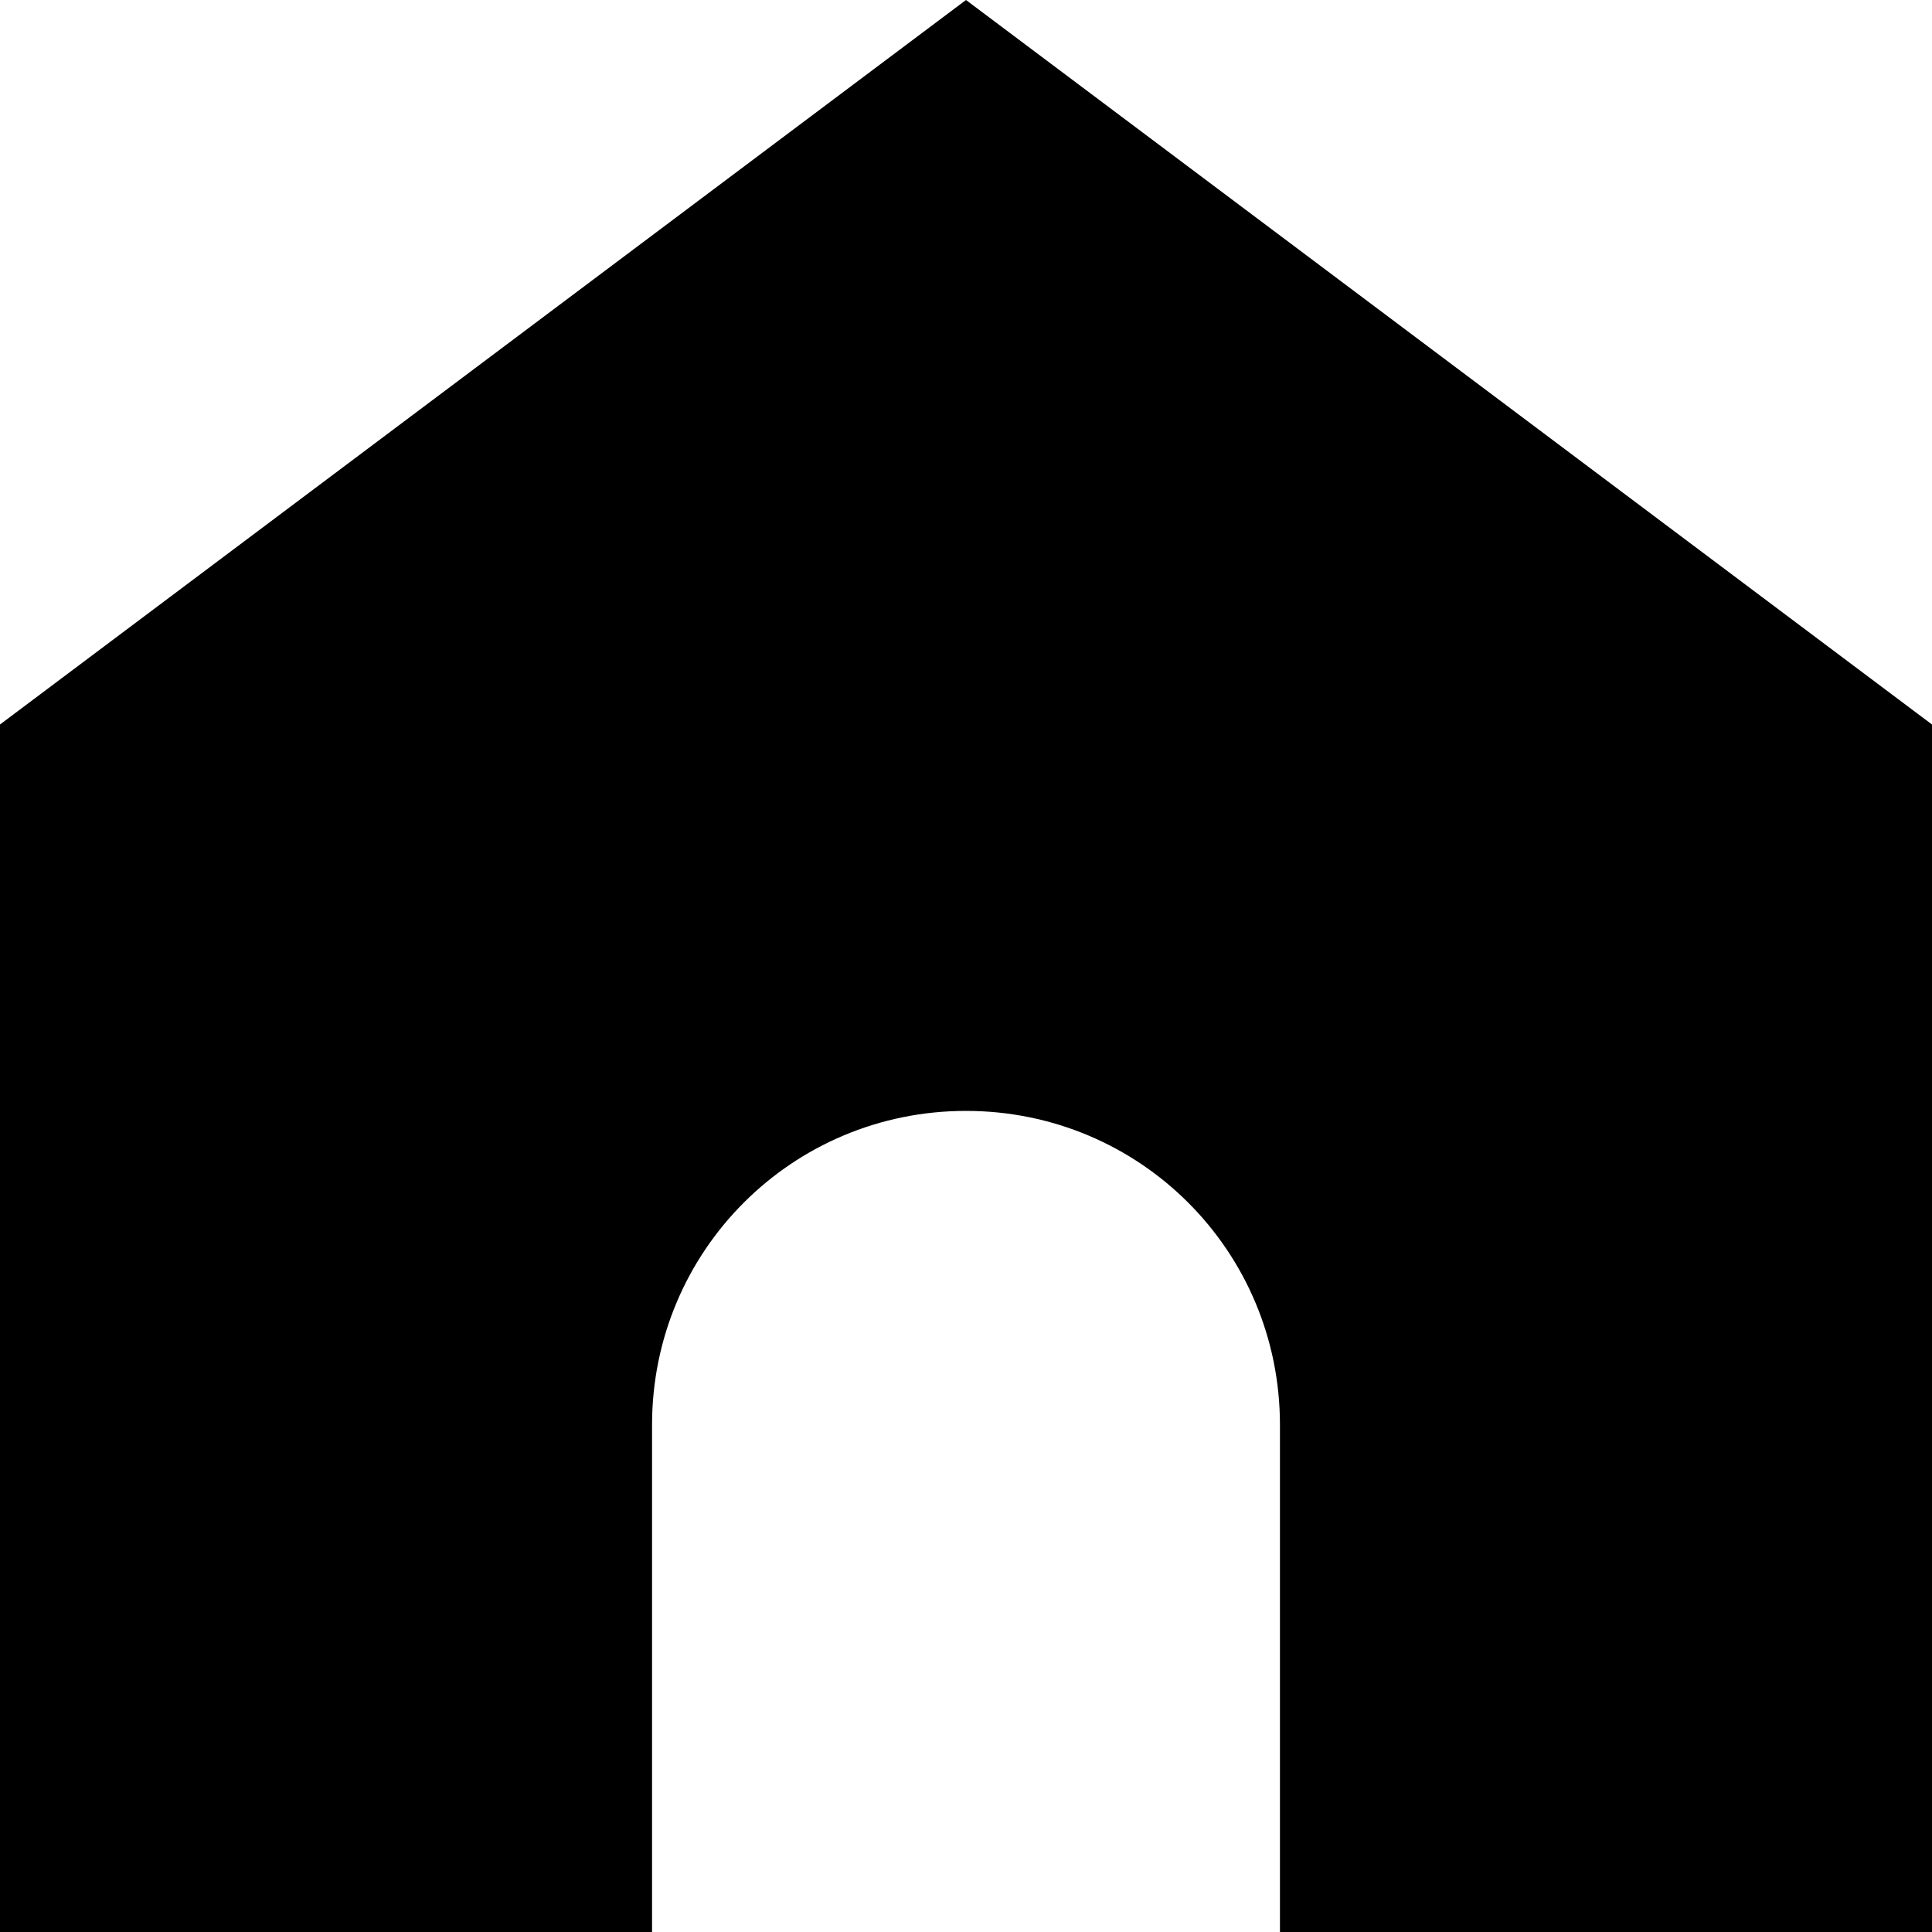
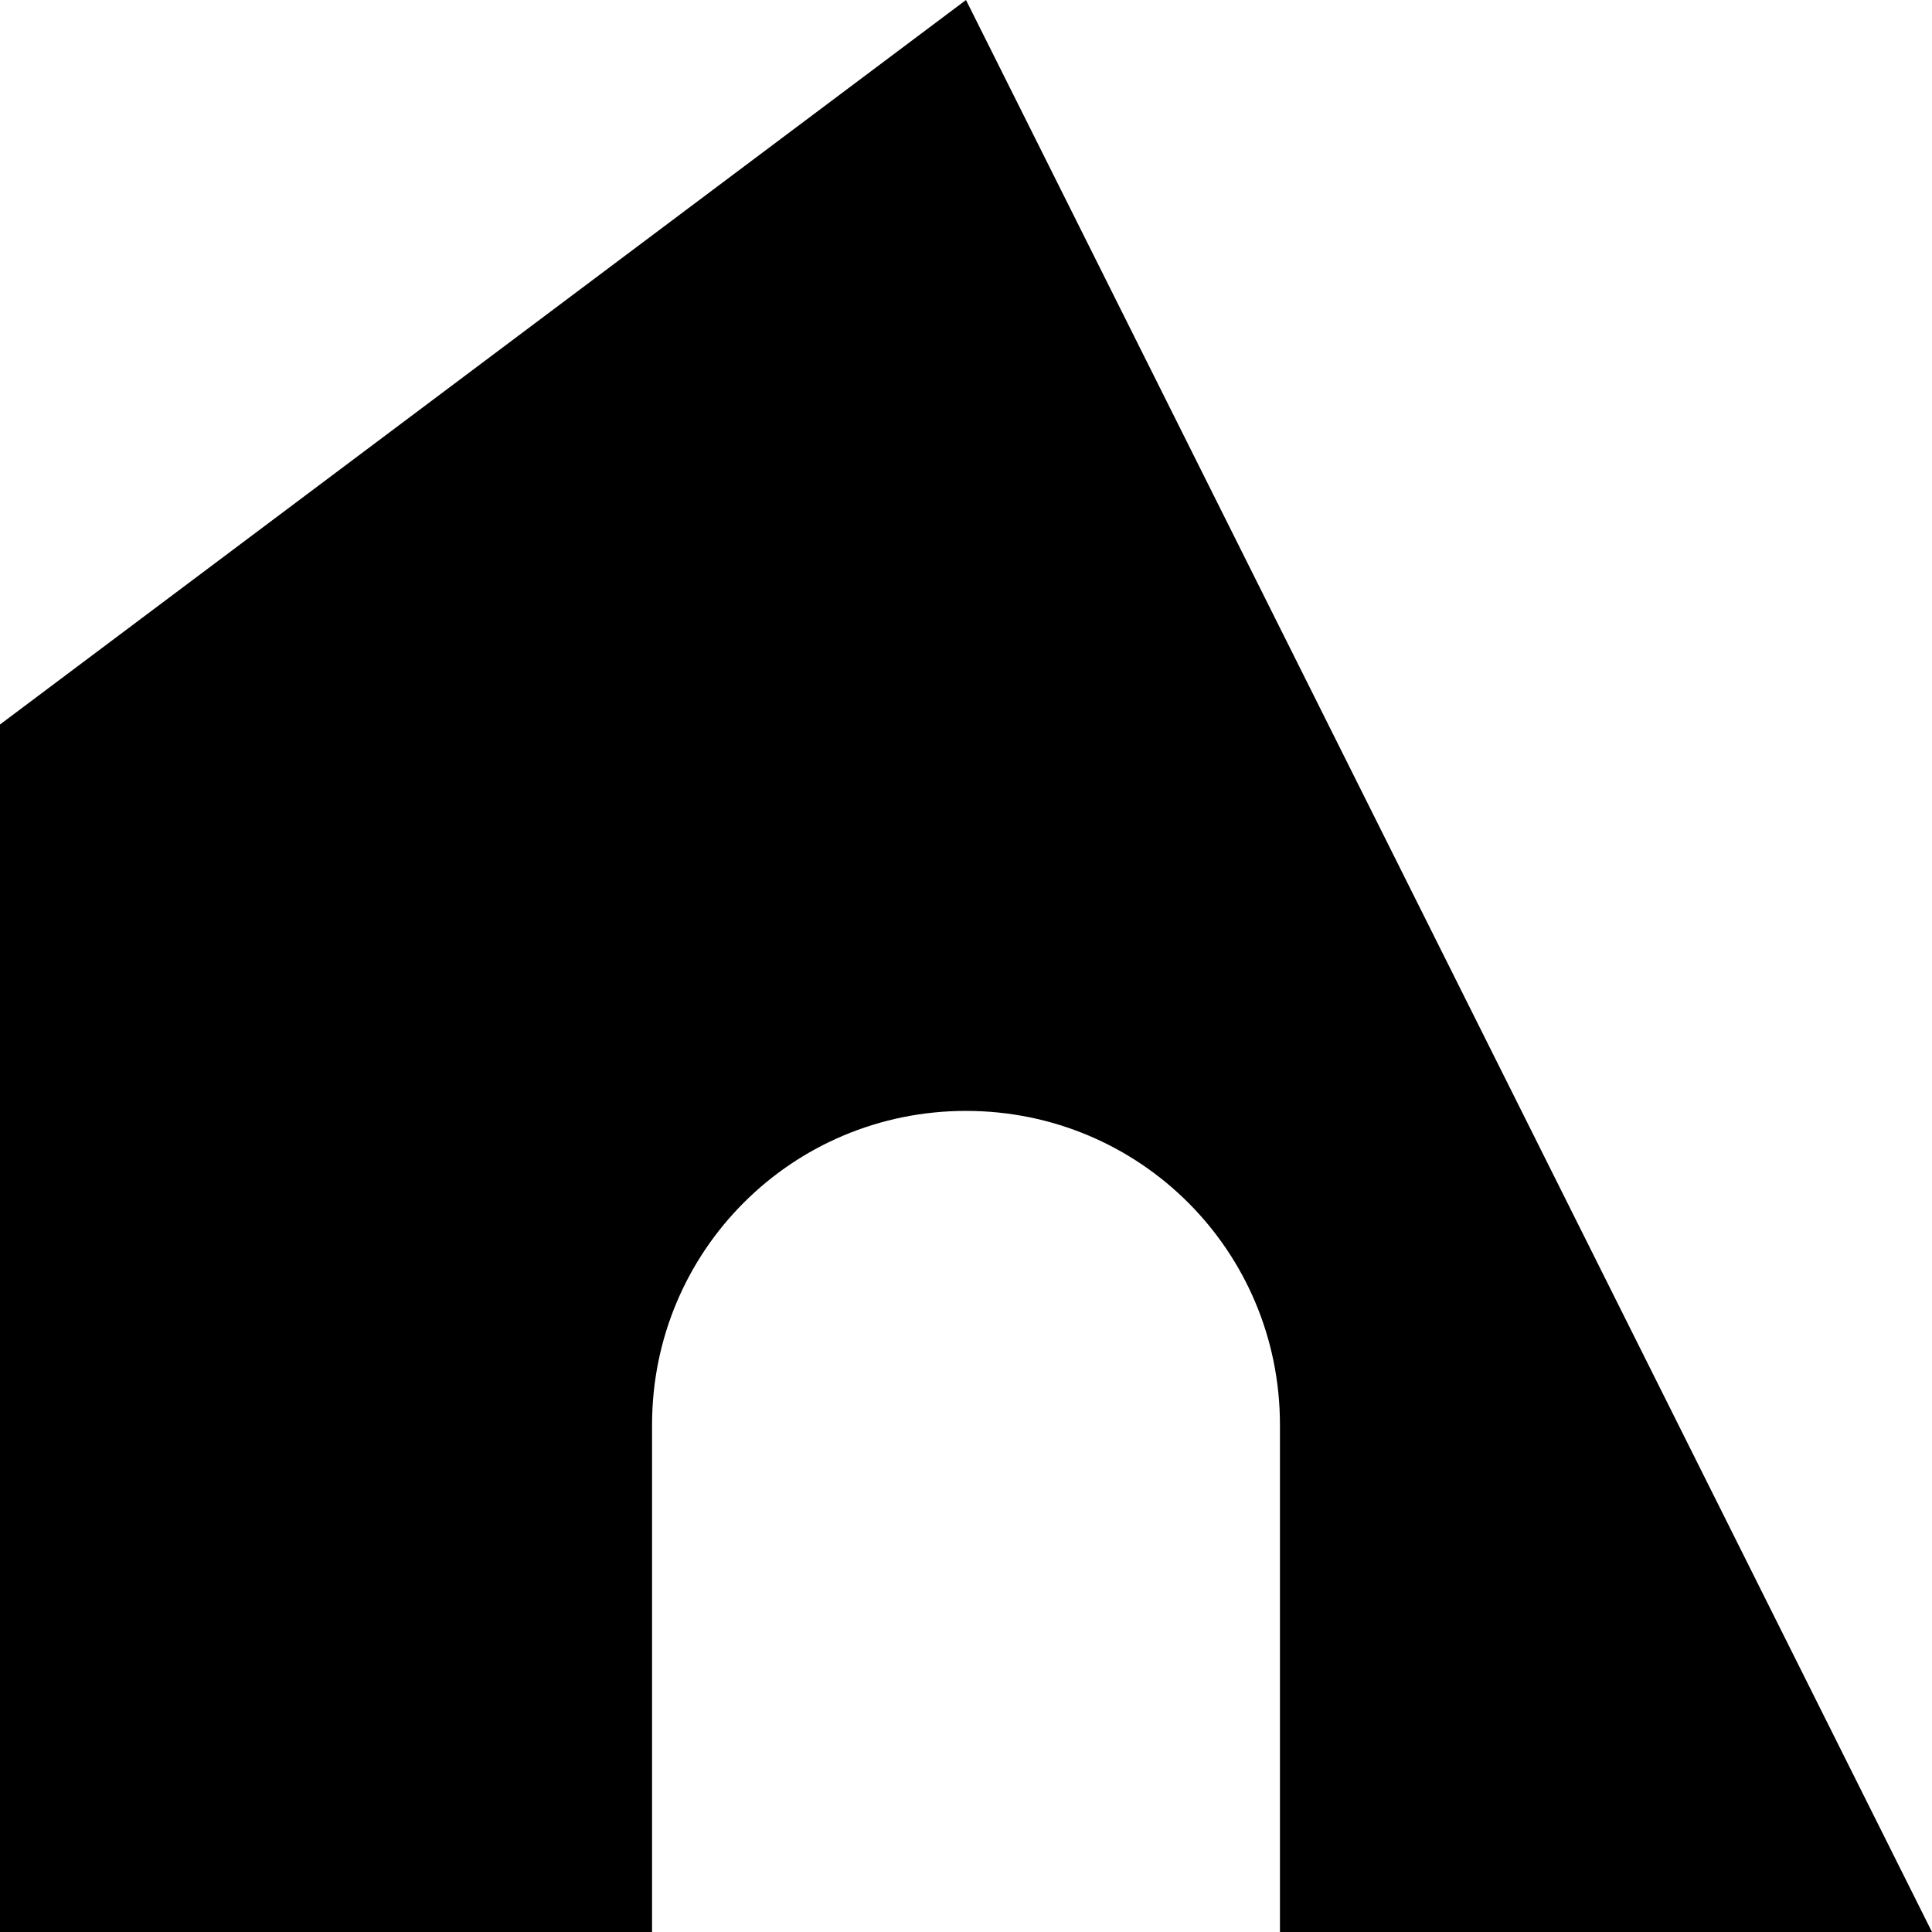
<svg xmlns="http://www.w3.org/2000/svg" width="28" height="28" viewBox="0 0 28 28" fill="none">
-   <path d="M14 0L0 10.5V28H9.45V20.65C9.45 18.129 11.479 16.1 14 16.1C16.521 16.1 18.55 18.129 18.55 20.65V28H28V10.5L14 0Z" fill="black" />
+   <path d="M14 0L0 10.5V28H9.45V20.65C9.45 18.129 11.479 16.1 14 16.1C16.521 16.1 18.55 18.129 18.55 20.65V28H28L14 0Z" fill="black" />
</svg>